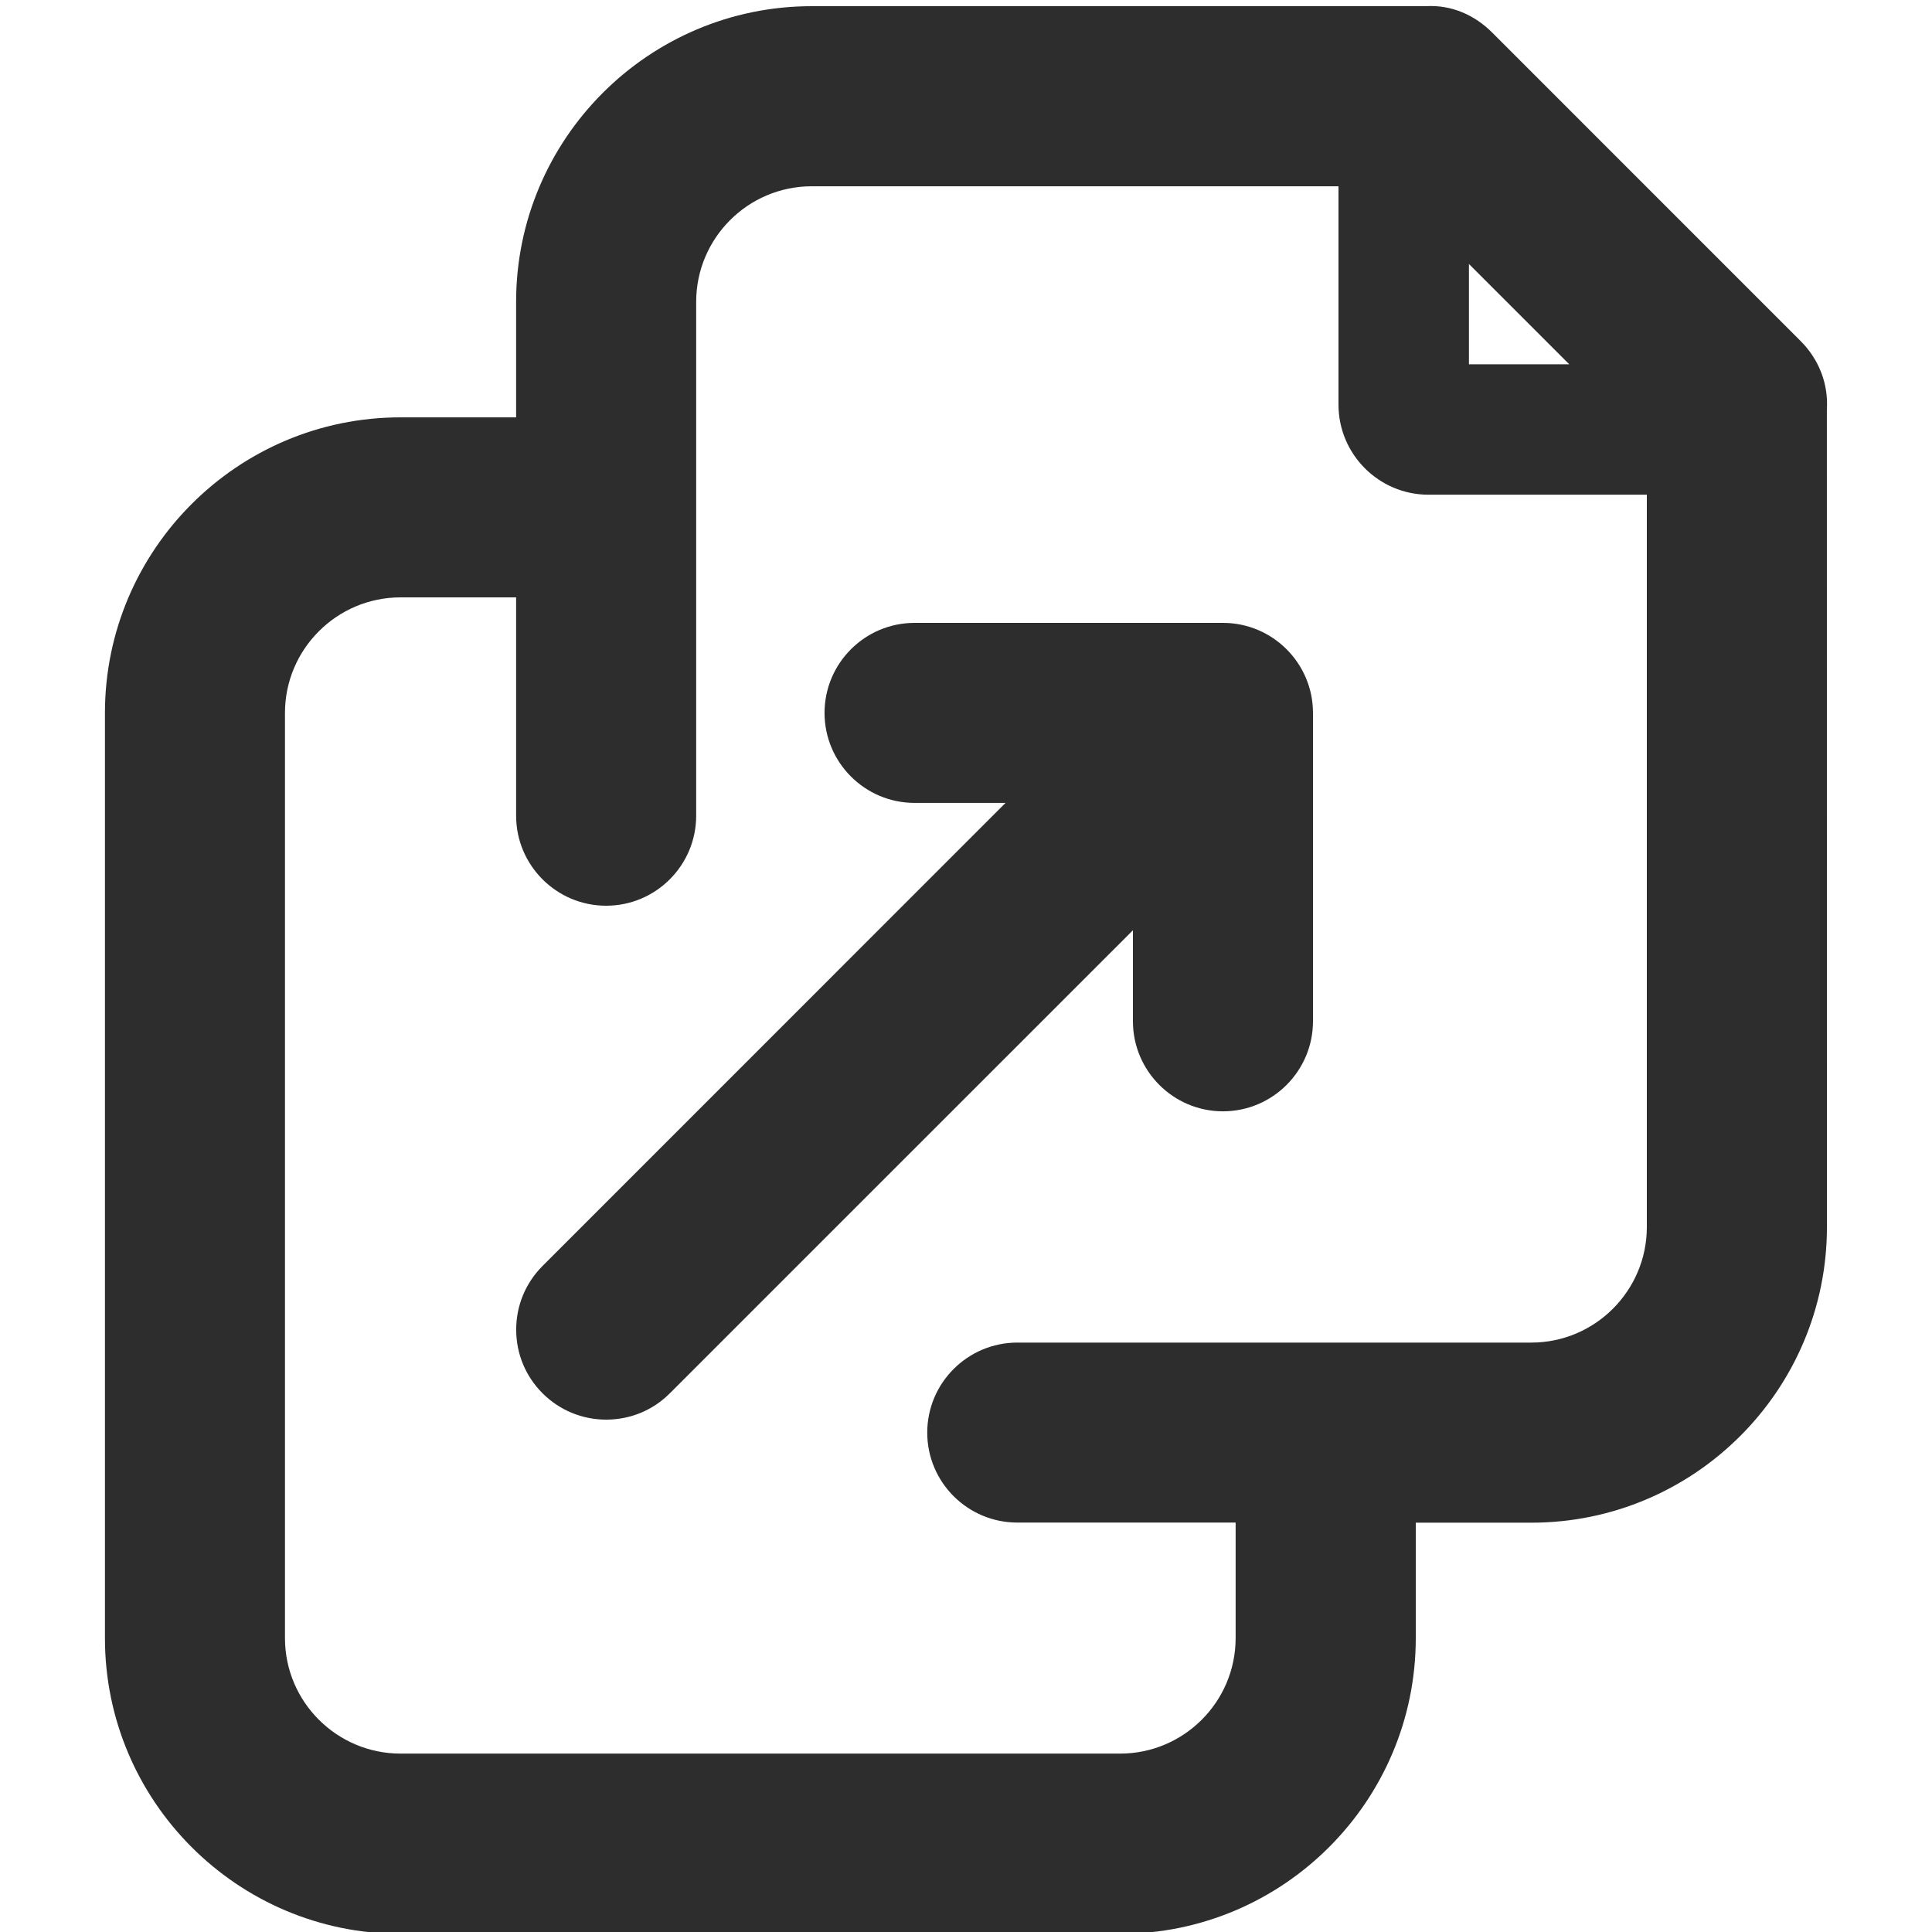
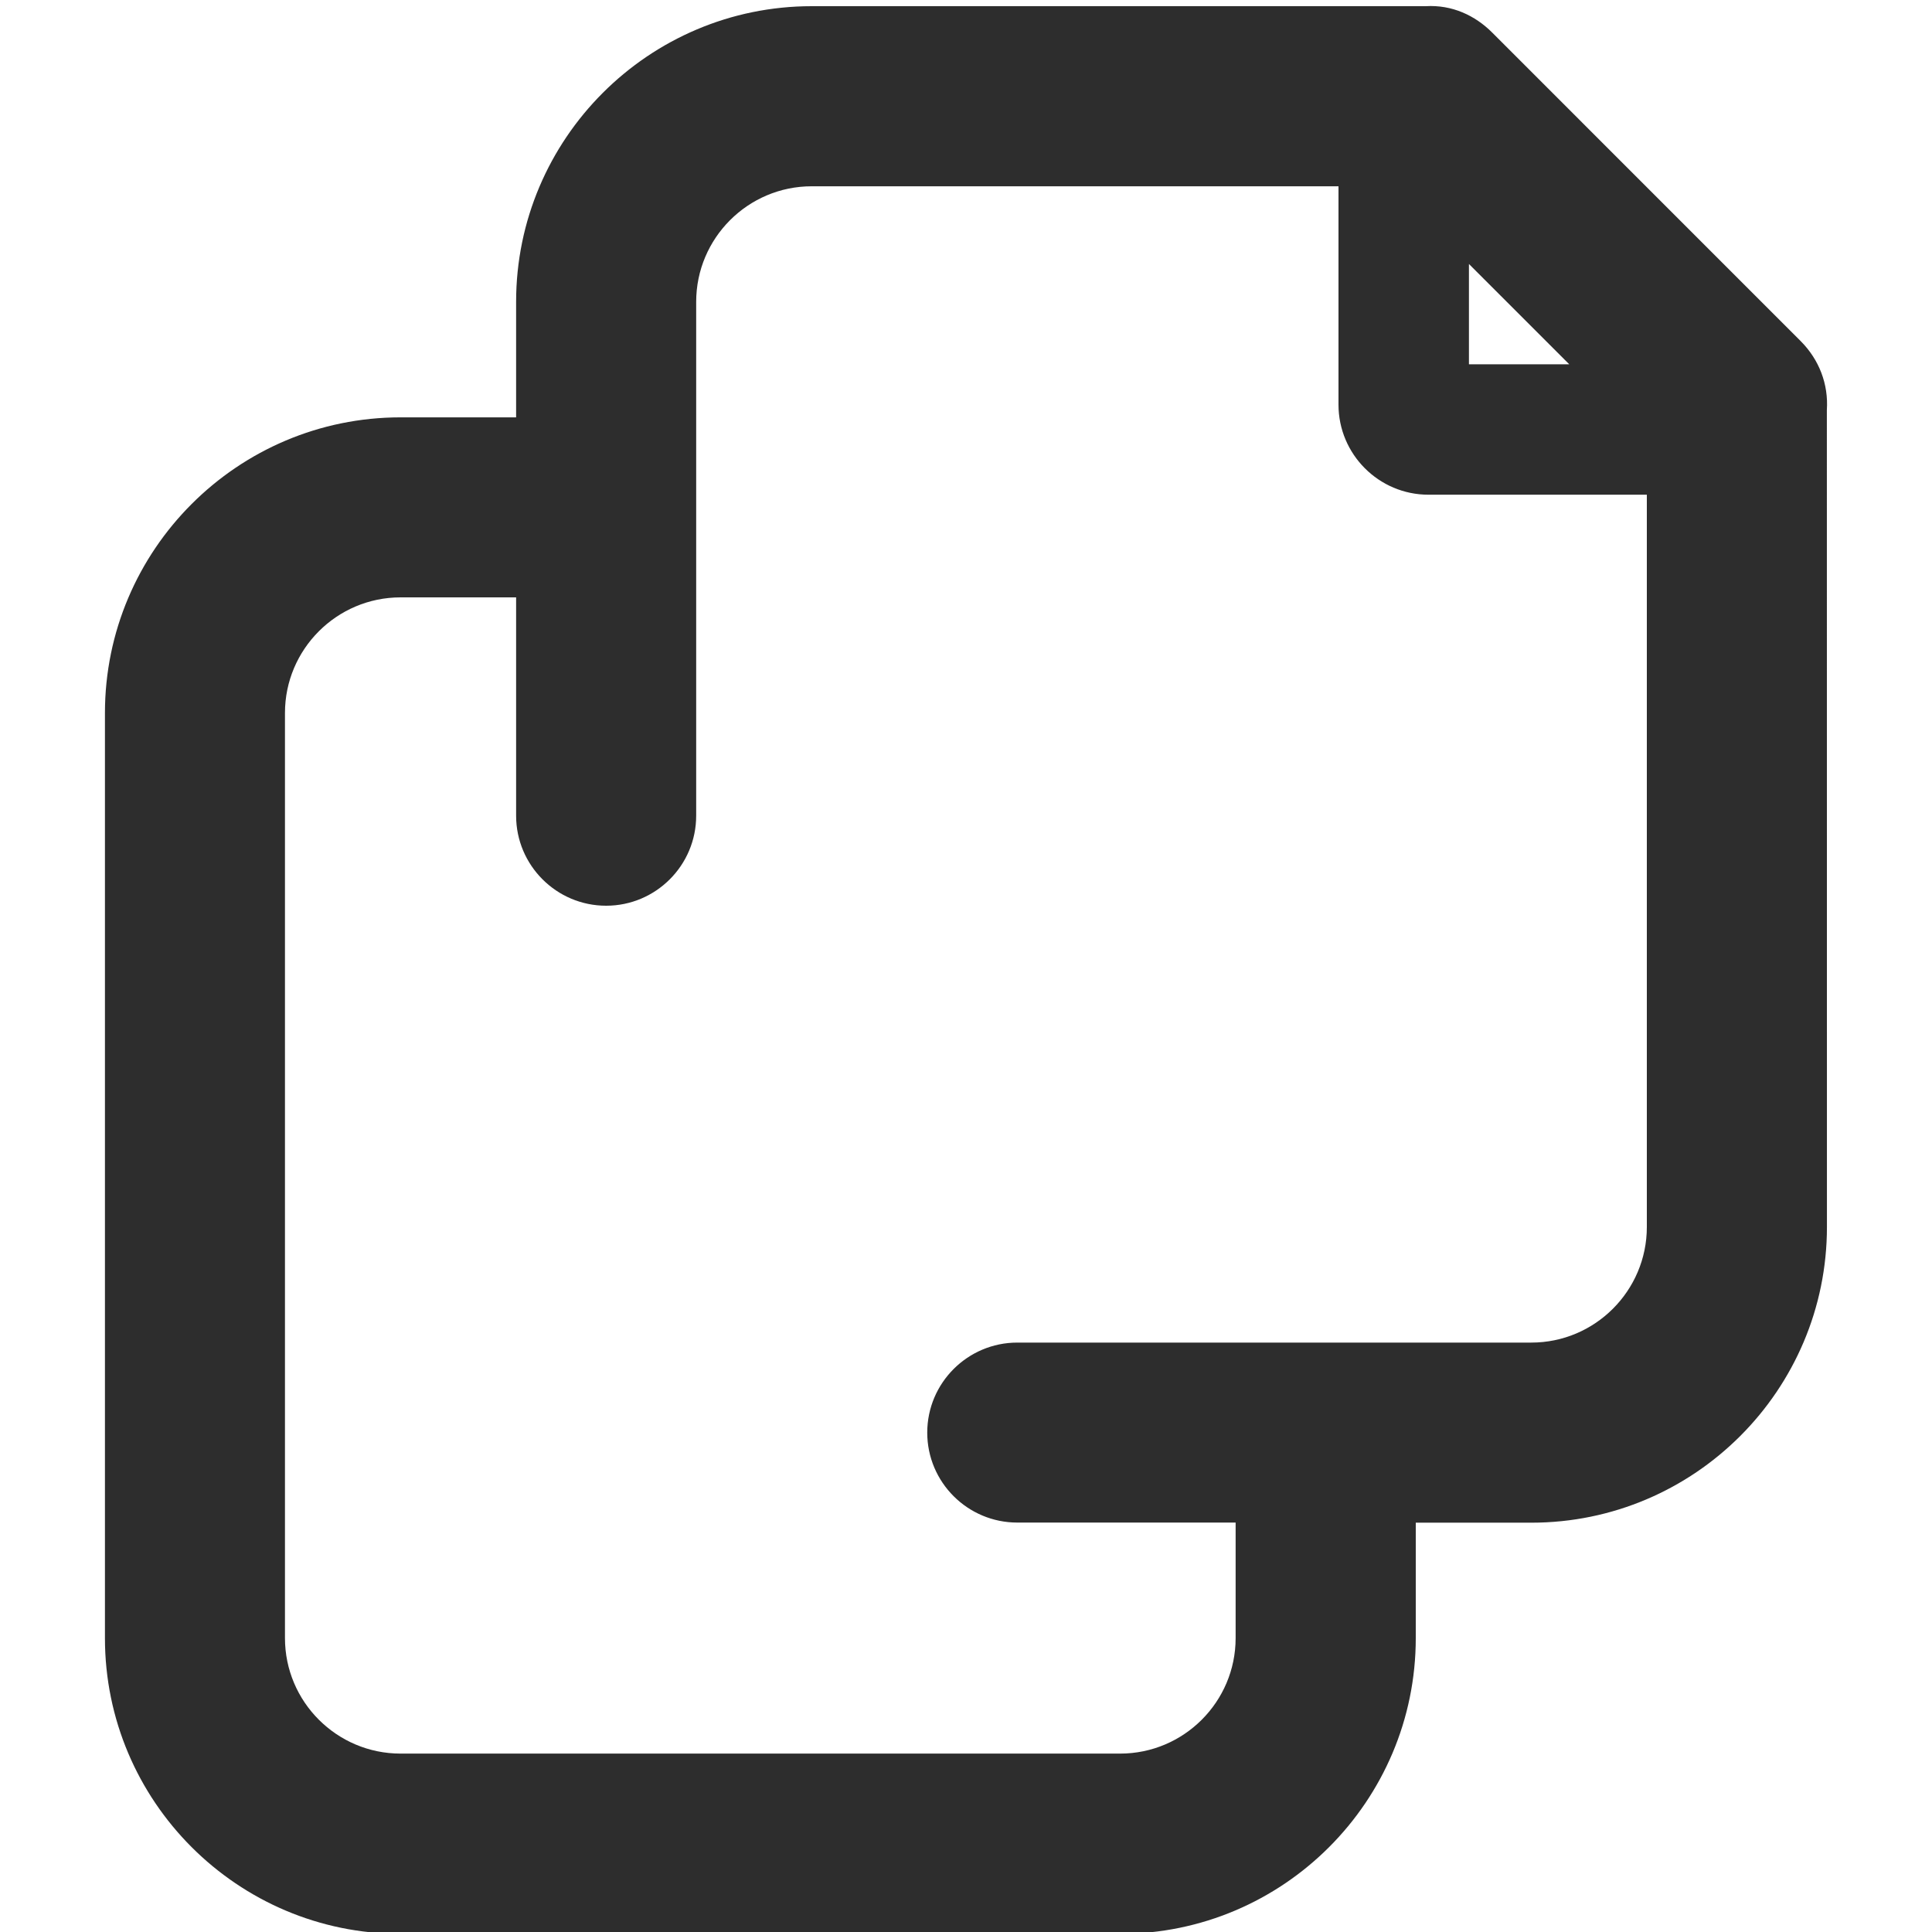
<svg xmlns="http://www.w3.org/2000/svg" version="1.1" id="Layer_1" x="0px" y="0px" width="50px" height="50px" viewBox="0 0 50 50" enable-background="new 0 0 50 50" xml:space="preserve">
  <path fill="#111111" d="M134.132,35.834v-4.06c0-3.74,3.032-6.771,6.771-6.771h16.175c0.359-0.021,0.733,0.097,1.033,0.397  l8.124,8.125c0.3,0.3,0.42,0.674,0.396,1.033V56.15c0,3.738-3.03,6.771-6.771,6.771h-4.063v4.062c0,3.738-3.03,6.771-6.77,6.771  H130.07c-3.74,0-6.771-3.031-6.771-6.771V42.607c0-3.739,3.03-6.771,6.771-6.771h4.062V35.834z M134.132,38.543h-4.063  c-2.244,0-4.063,1.819-4.063,4.063v24.375c0,2.242,1.818,4.062,4.063,4.062h18.959c2.243,0,4.062-1.818,4.062-4.062V62.92h-6.771  c-0.748,0-1.355-0.604-1.355-1.354c0-0.747,0.607-1.354,1.355-1.354h13.542c2.243,0,4.062-1.82,4.062-4.063V35.837h-6.771  c-0.748,0-1.354-0.605-1.354-1.354v-6.771h-14.896c-2.244,0-4.063,1.819-4.063,4.063v13.538c0,0.748-0.605,1.354-1.354,1.354l0,0  c-0.748,0-1.354-0.606-1.354-1.354V38.543L134.132,38.543z M158.508,33.129h3.501l-3.501-3.501V33.129z M148.467,43.959h-4.854  c-0.748,0-1.354-0.606-1.354-1.354c0-0.747,0.606-1.354,1.354-1.354h8.125c0.748,0,1.354,0.606,1.354,1.354v8.125  c0,0.747-0.605,1.354-1.354,1.354c-0.747,0-1.354-0.606-1.354-1.354v-4.855l-13.938,13.938c-0.528,0.528-1.386,0.528-1.915,0  c-0.528-0.527-0.528-1.387,0-1.914L148.467,43.959L148.467,43.959z" />
  <g>
    <path fill="#2D2D2D" d="M47.279,10.612c0.044-0.67-0.198-1.305-0.682-1.789l-7.98-7.981C38.175,0.4,37.579,0.119,36.896,0.16   H21.008c-4.219,0-7.651,3.433-7.651,7.651v2.99h-2.99c-4.219,0-7.651,3.432-7.651,7.651v23.943c0,4.22,3.432,7.652,7.651,7.652   h18.623c4.219,0,7.65-3.433,7.65-7.652v-2.988h2.991c4.219,0,7.65-3.433,7.65-7.652L47.279,10.612z M38.016,9.428V6.832   l2.596,2.596H38.016z M39.631,34.746H26.328c-1.285,0-2.331,1.045-2.331,2.33c0,1.284,1.045,2.328,2.331,2.328h5.65v2.99   c0,1.648-1.341,2.989-2.989,2.989H10.366c-1.649,0-2.991-1.341-2.991-2.989V18.451c0-1.649,1.342-2.991,2.991-2.991h2.991v5.65   c0,1.285,1.045,2.33,2.33,2.33s2.33-1.045,2.33-2.33V7.812c0-1.649,1.341-2.991,2.99-2.991H34.64v5.651   c0,1.285,1.045,2.331,2.329,2.331h5.651v18.952C42.62,33.403,41.279,34.746,39.631,34.746z" />
-     <path fill="#2D2D2D" d="M31.65,16.12h-7.981c-1.285,0-2.33,1.045-2.33,2.33c0,1.284,1.045,2.329,2.33,2.329h2.354L14.041,32.763   c-0.439,0.44-0.682,1.025-0.682,1.648c0,0.624,0.243,1.209,0.683,1.648s1.025,0.681,1.647,0.681c0.623,0,1.208-0.242,1.647-0.682   L29.32,24.075v2.355c0,1.285,1.045,2.331,2.33,2.331s2.33-1.046,2.33-2.331V18.45C33.98,17.166,32.936,16.12,31.65,16.12z" />
  </g>
</svg>